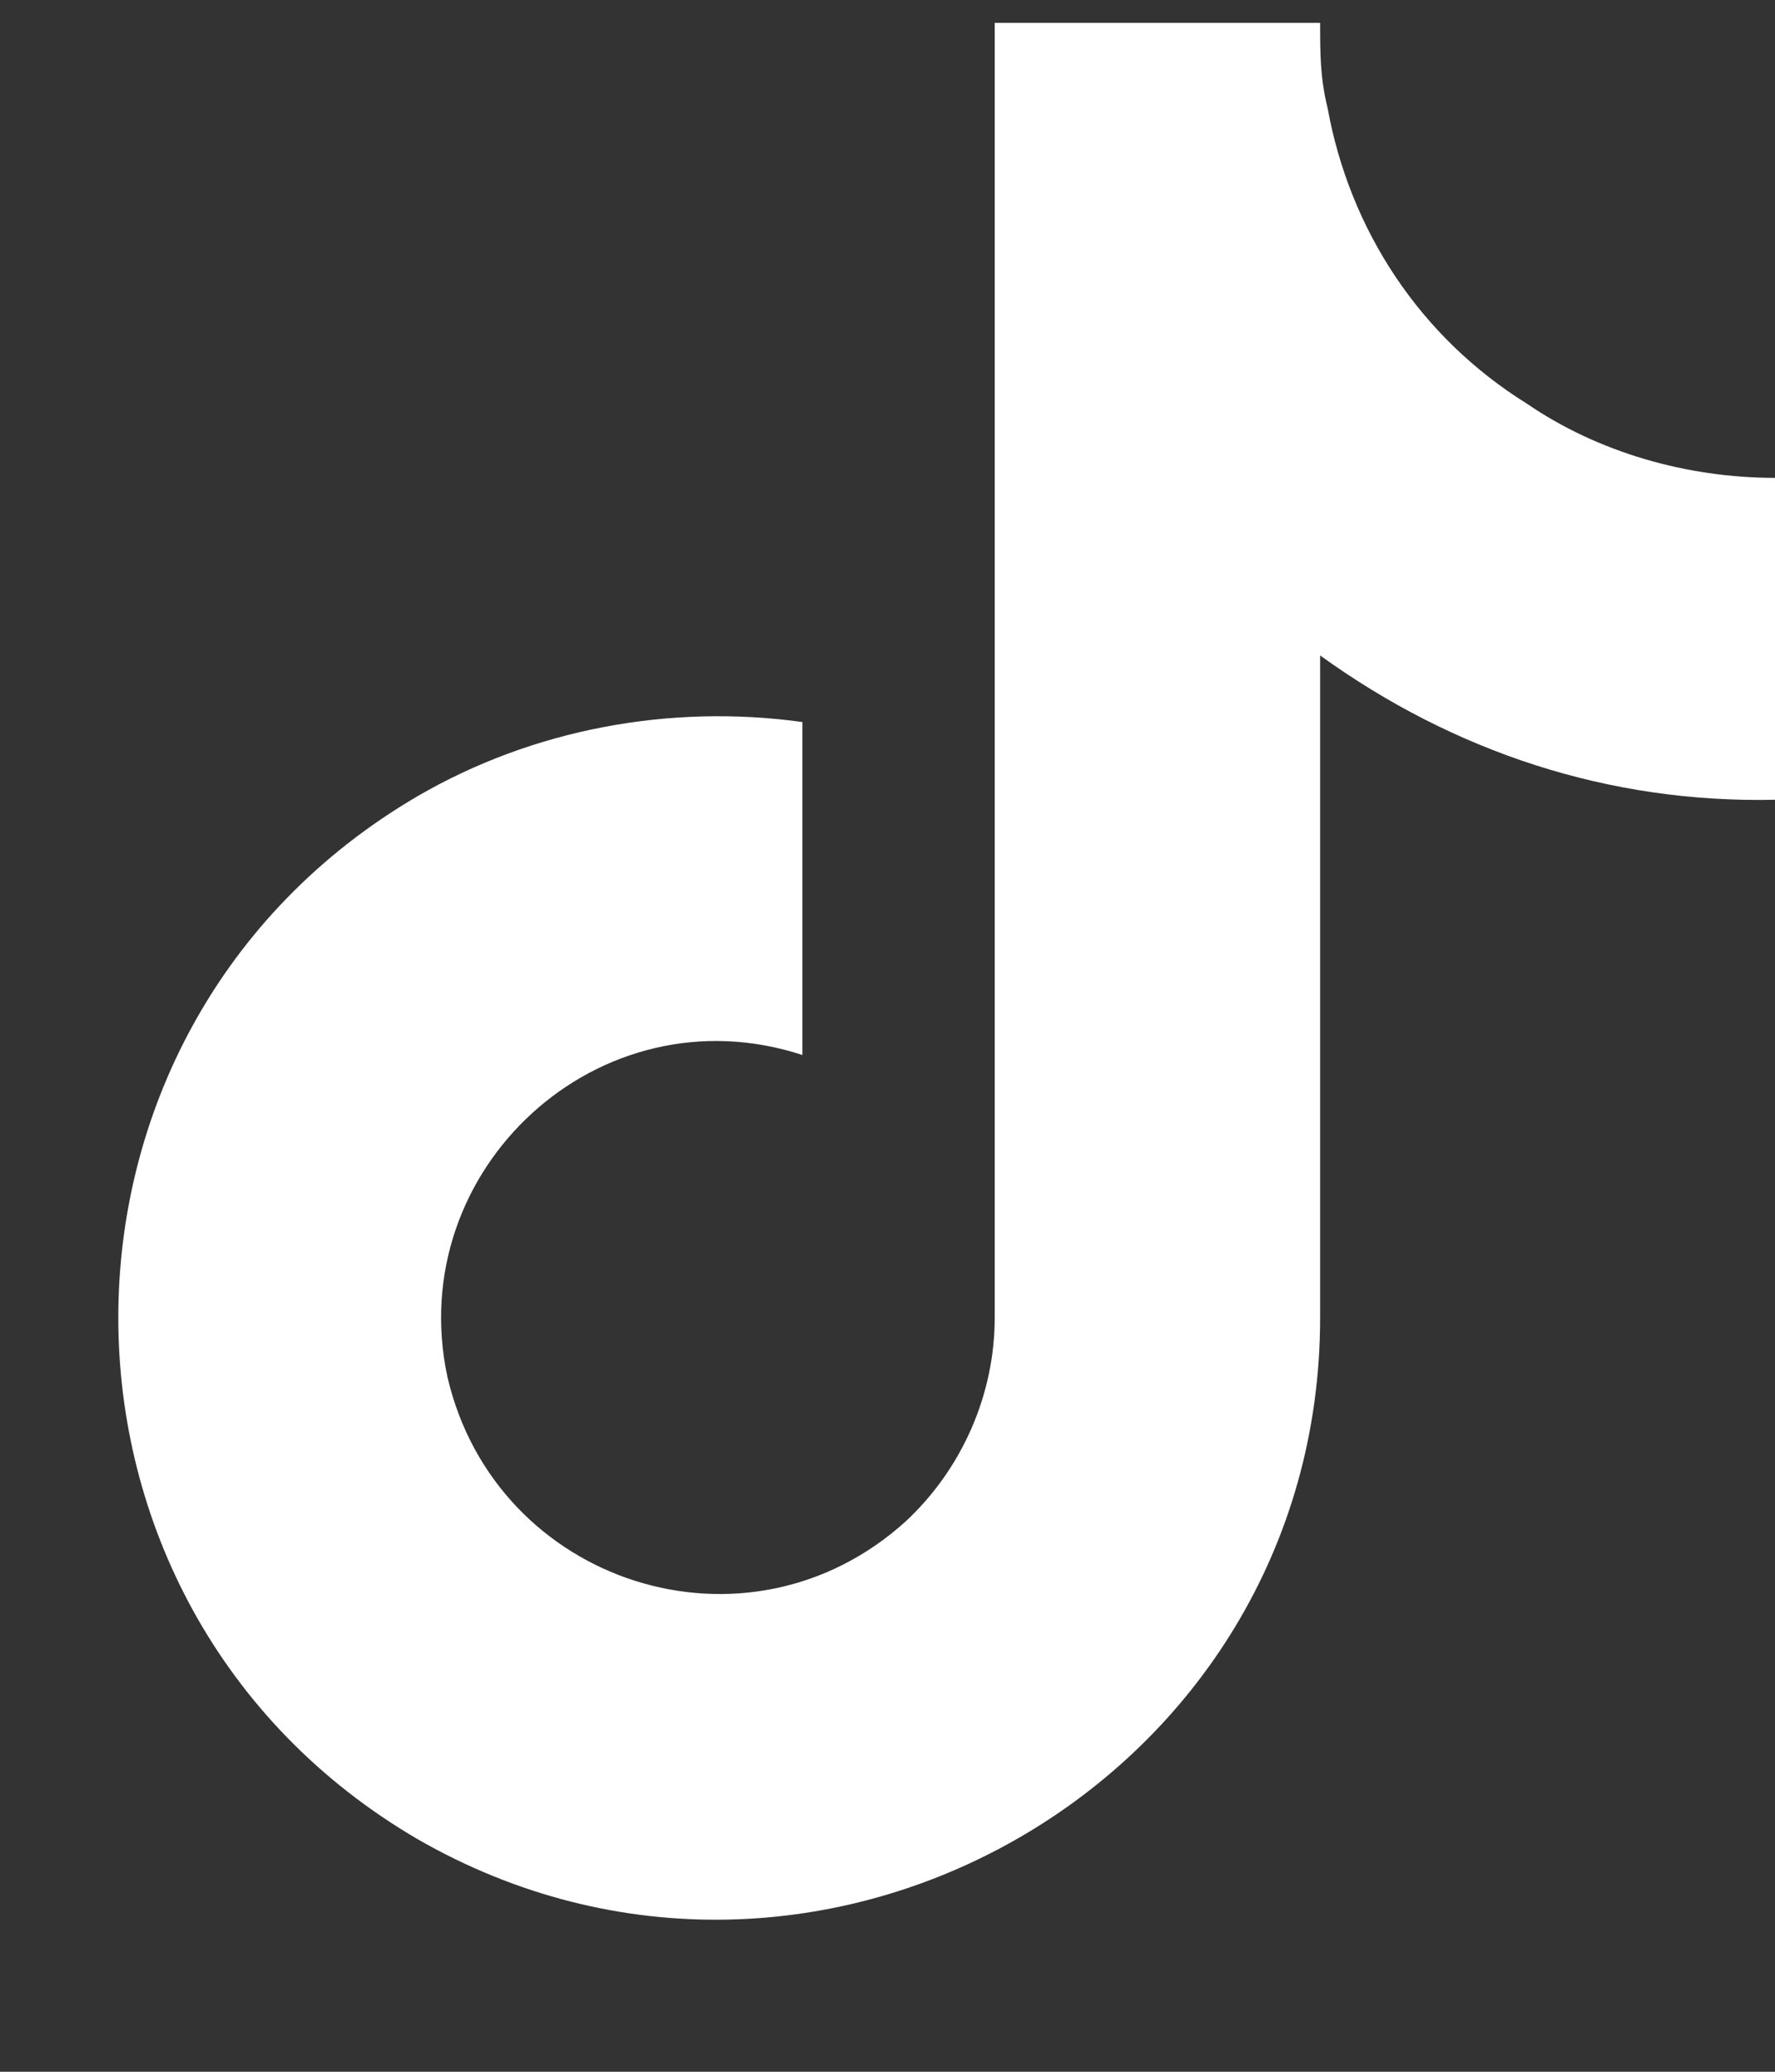
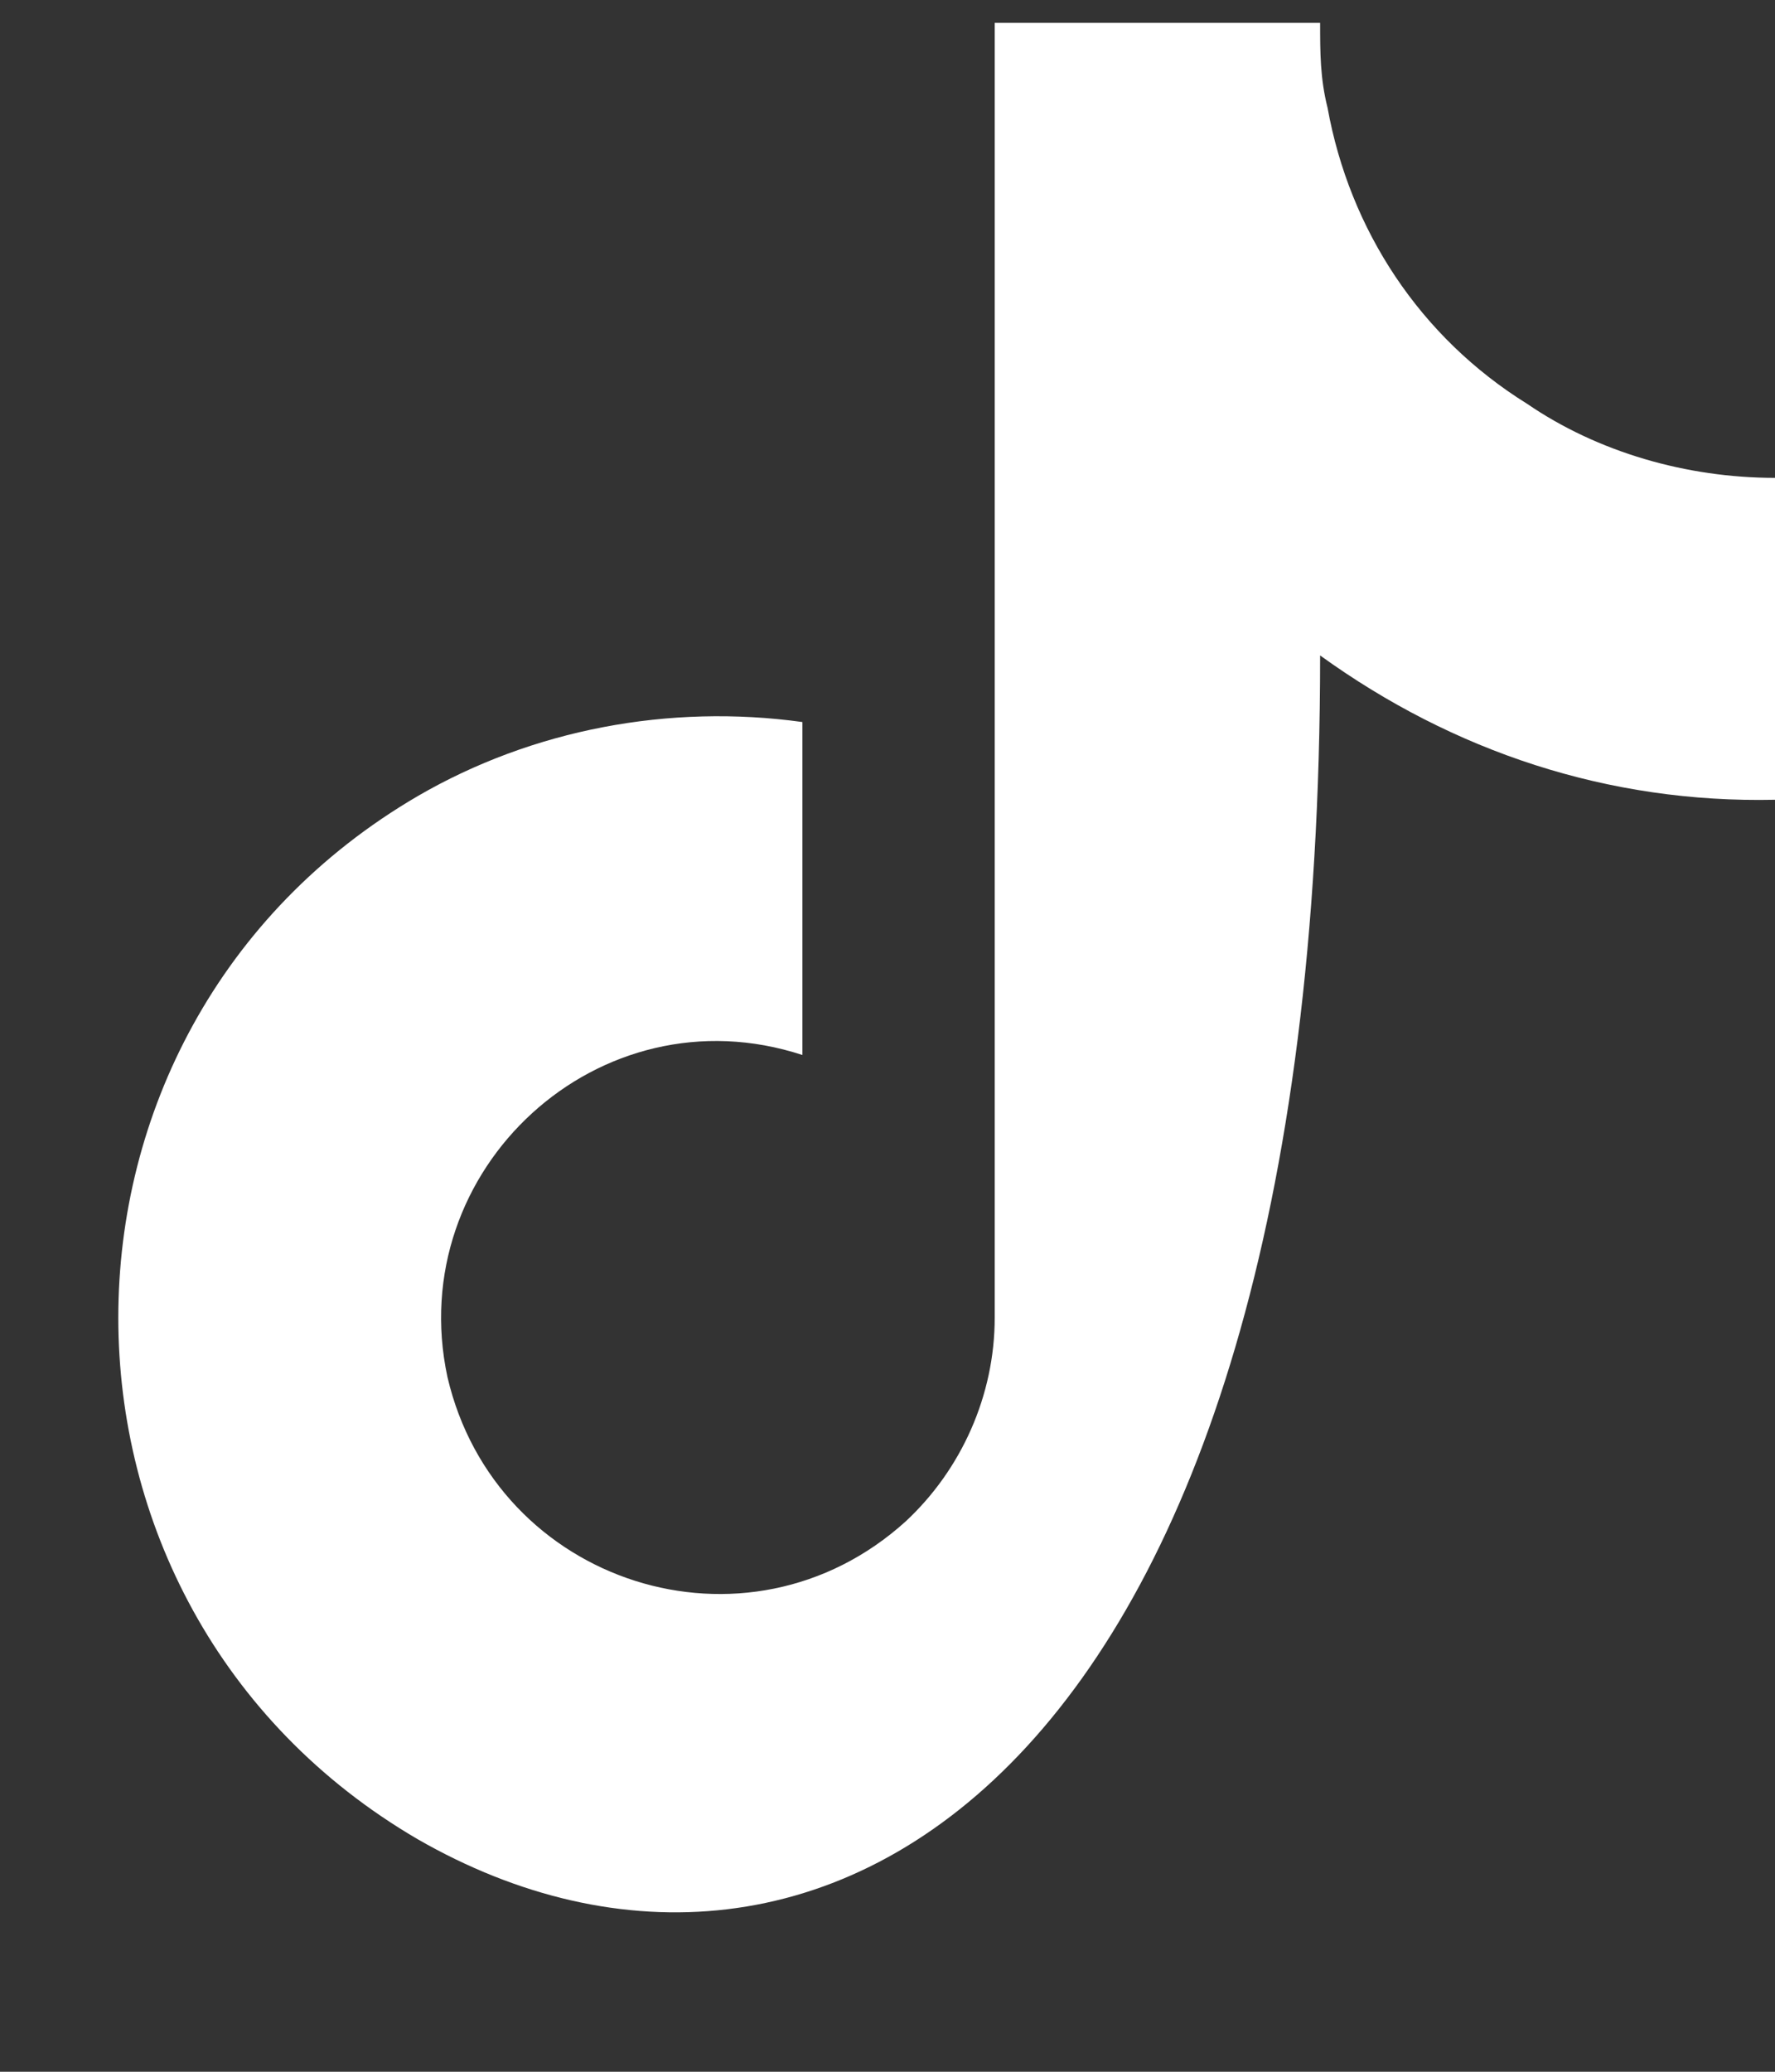
<svg xmlns="http://www.w3.org/2000/svg" width="30" height="35" viewBox="0 0 30 35" fill="none">
  <rect x="0" y="0" width="30" height="35" fill="#333333" stroke="none" />
-   <path d="M30 13.511C27.188 13.573 24.562 12.698 22.312 11.073V22.261C22.312 30.073 13.812 34.948 7.062 31.073C0.312 27.136 0.312 17.386 7.062 13.448C9 12.323 11.312 11.886 13.562 12.198V17.823C10.125 16.698 6.812 19.761 7.562 23.261C8.375 26.761 12.625 28.136 15.312 25.698C16.25 24.823 16.812 23.573 16.812 22.261V0.386H22.312C22.312 0.886 22.312 1.323 22.438 1.823C22.812 3.886 24 5.698 25.812 6.823C27 7.636 28.5 8.073 30 8.073V13.511Z" fill="white" />
+   <path d="M30 13.511C27.188 13.573 24.562 12.698 22.312 11.073C22.312 30.073 13.812 34.948 7.062 31.073C0.312 27.136 0.312 17.386 7.062 13.448C9 12.323 11.312 11.886 13.562 12.198V17.823C10.125 16.698 6.812 19.761 7.562 23.261C8.375 26.761 12.625 28.136 15.312 25.698C16.25 24.823 16.812 23.573 16.812 22.261V0.386H22.312C22.312 0.886 22.312 1.323 22.438 1.823C22.812 3.886 24 5.698 25.812 6.823C27 7.636 28.5 8.073 30 8.073V13.511Z" fill="white" />
</svg>